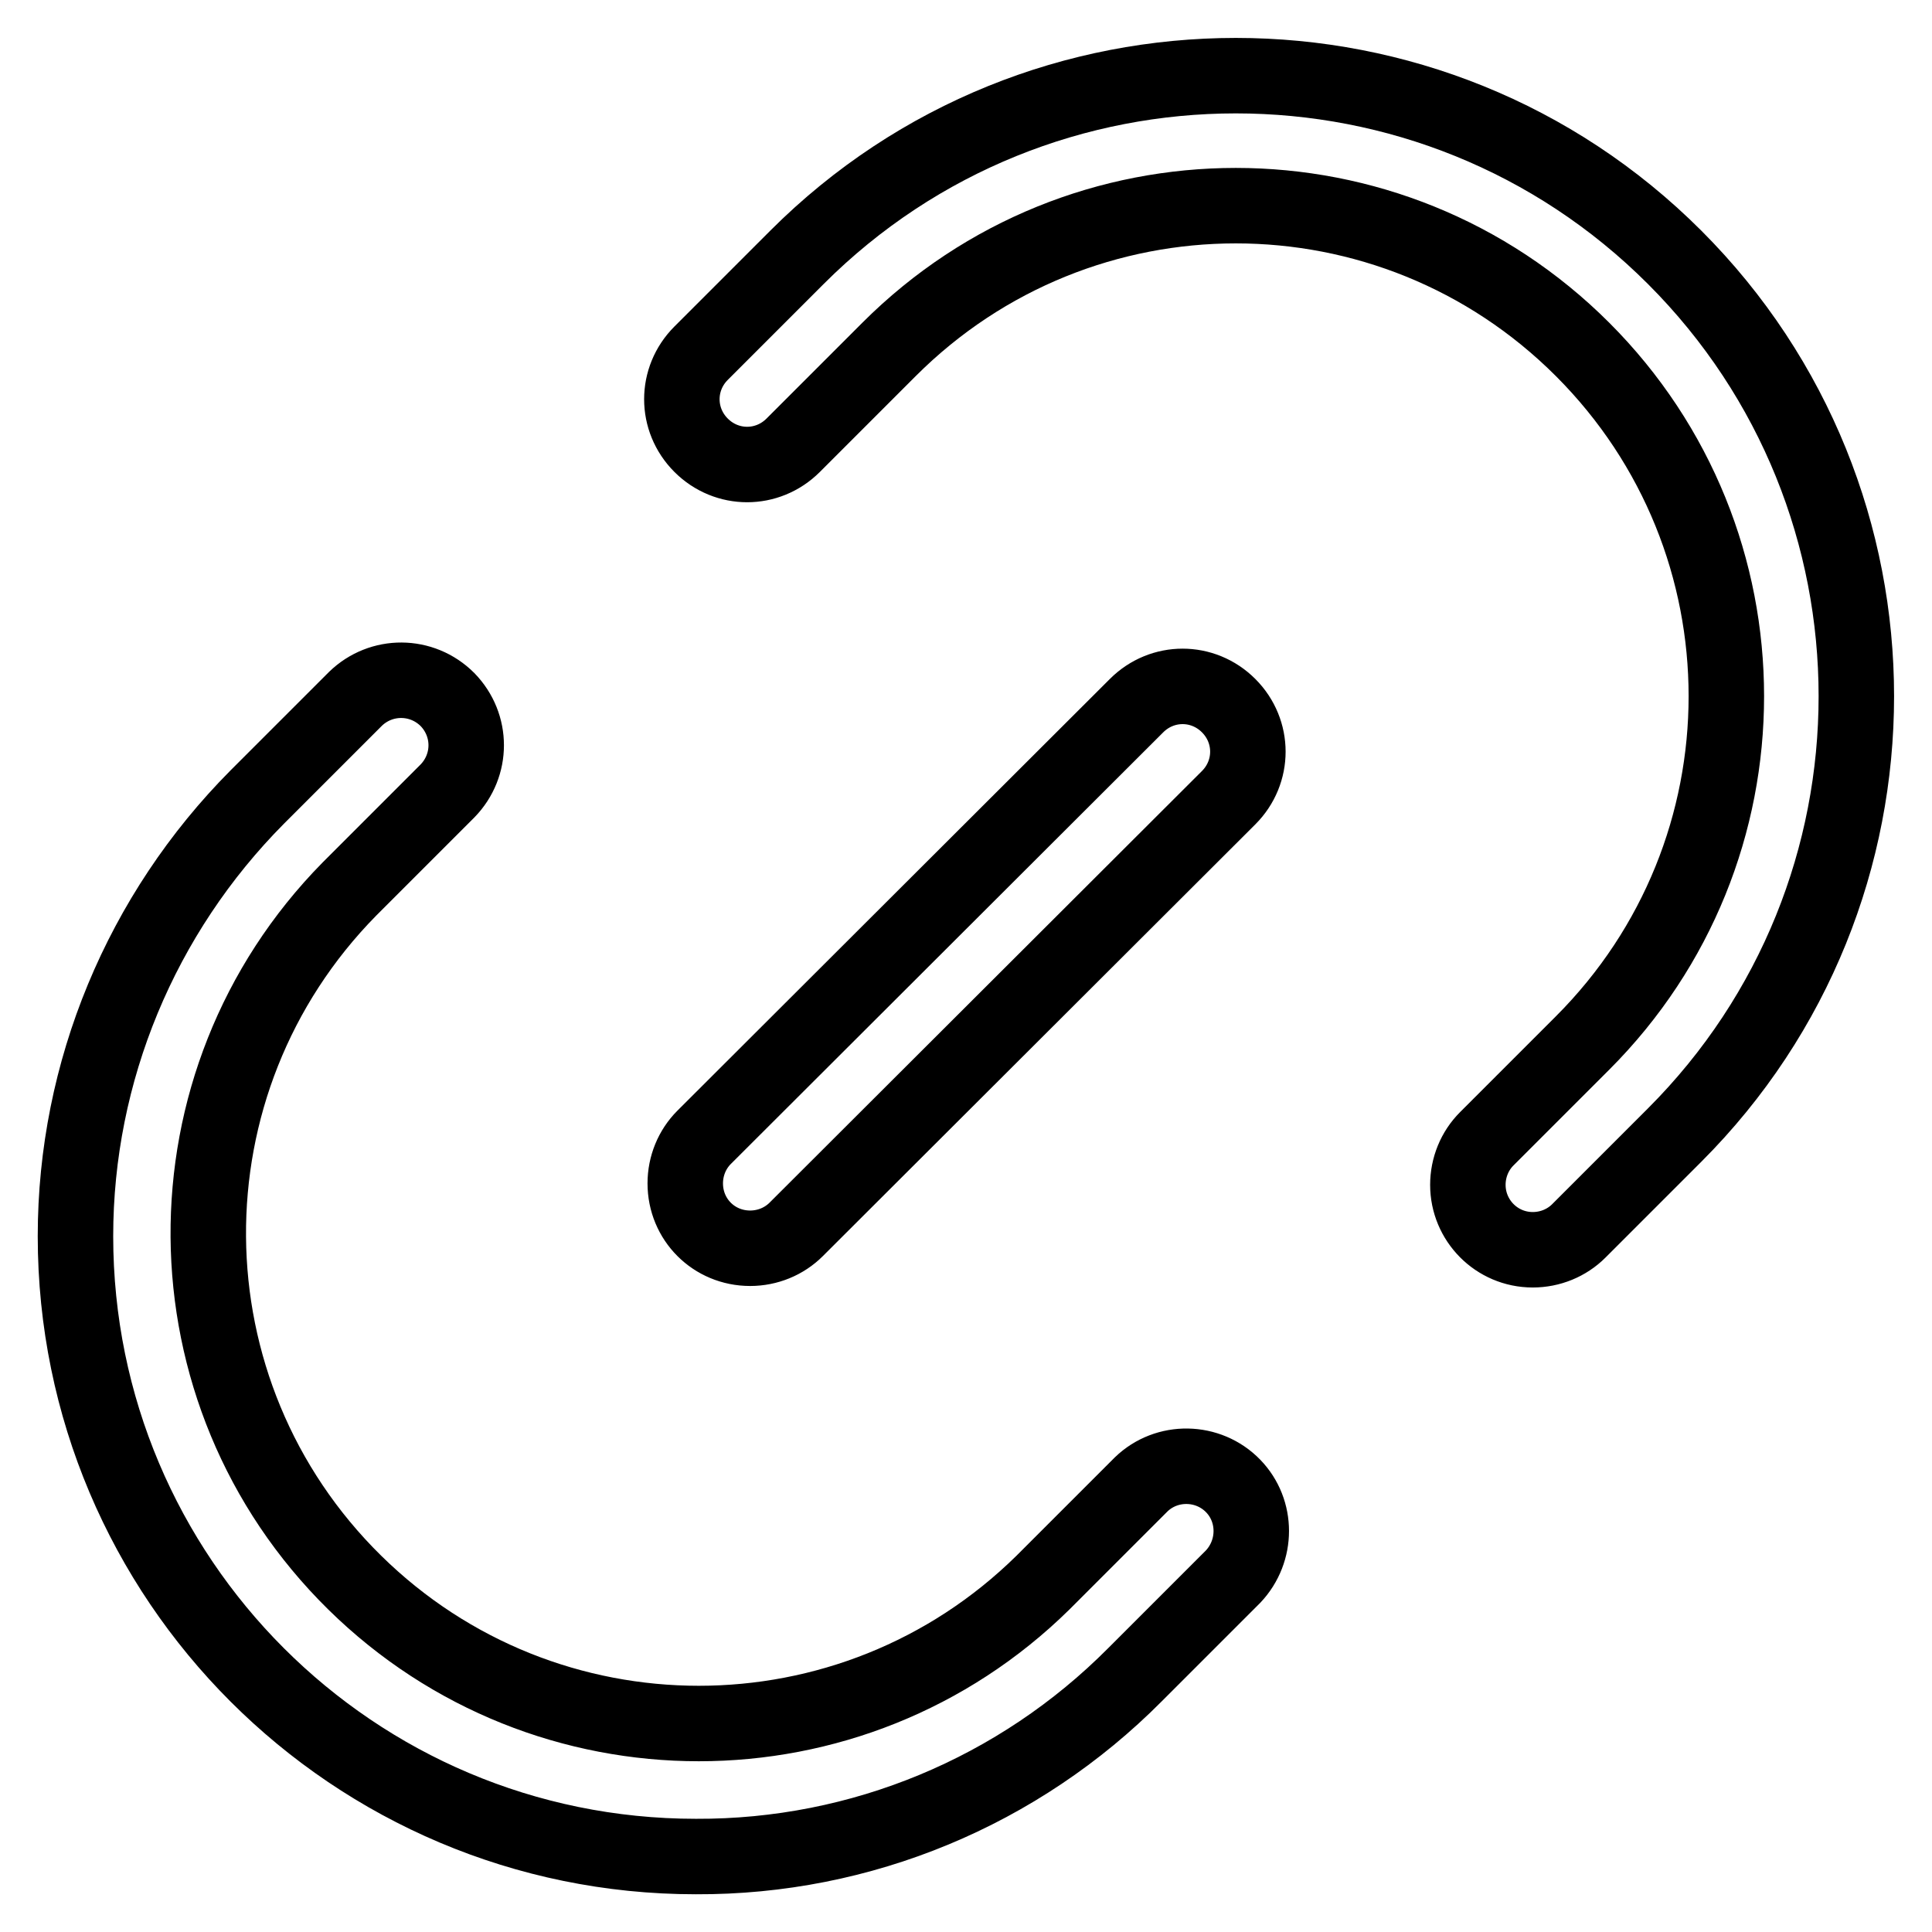
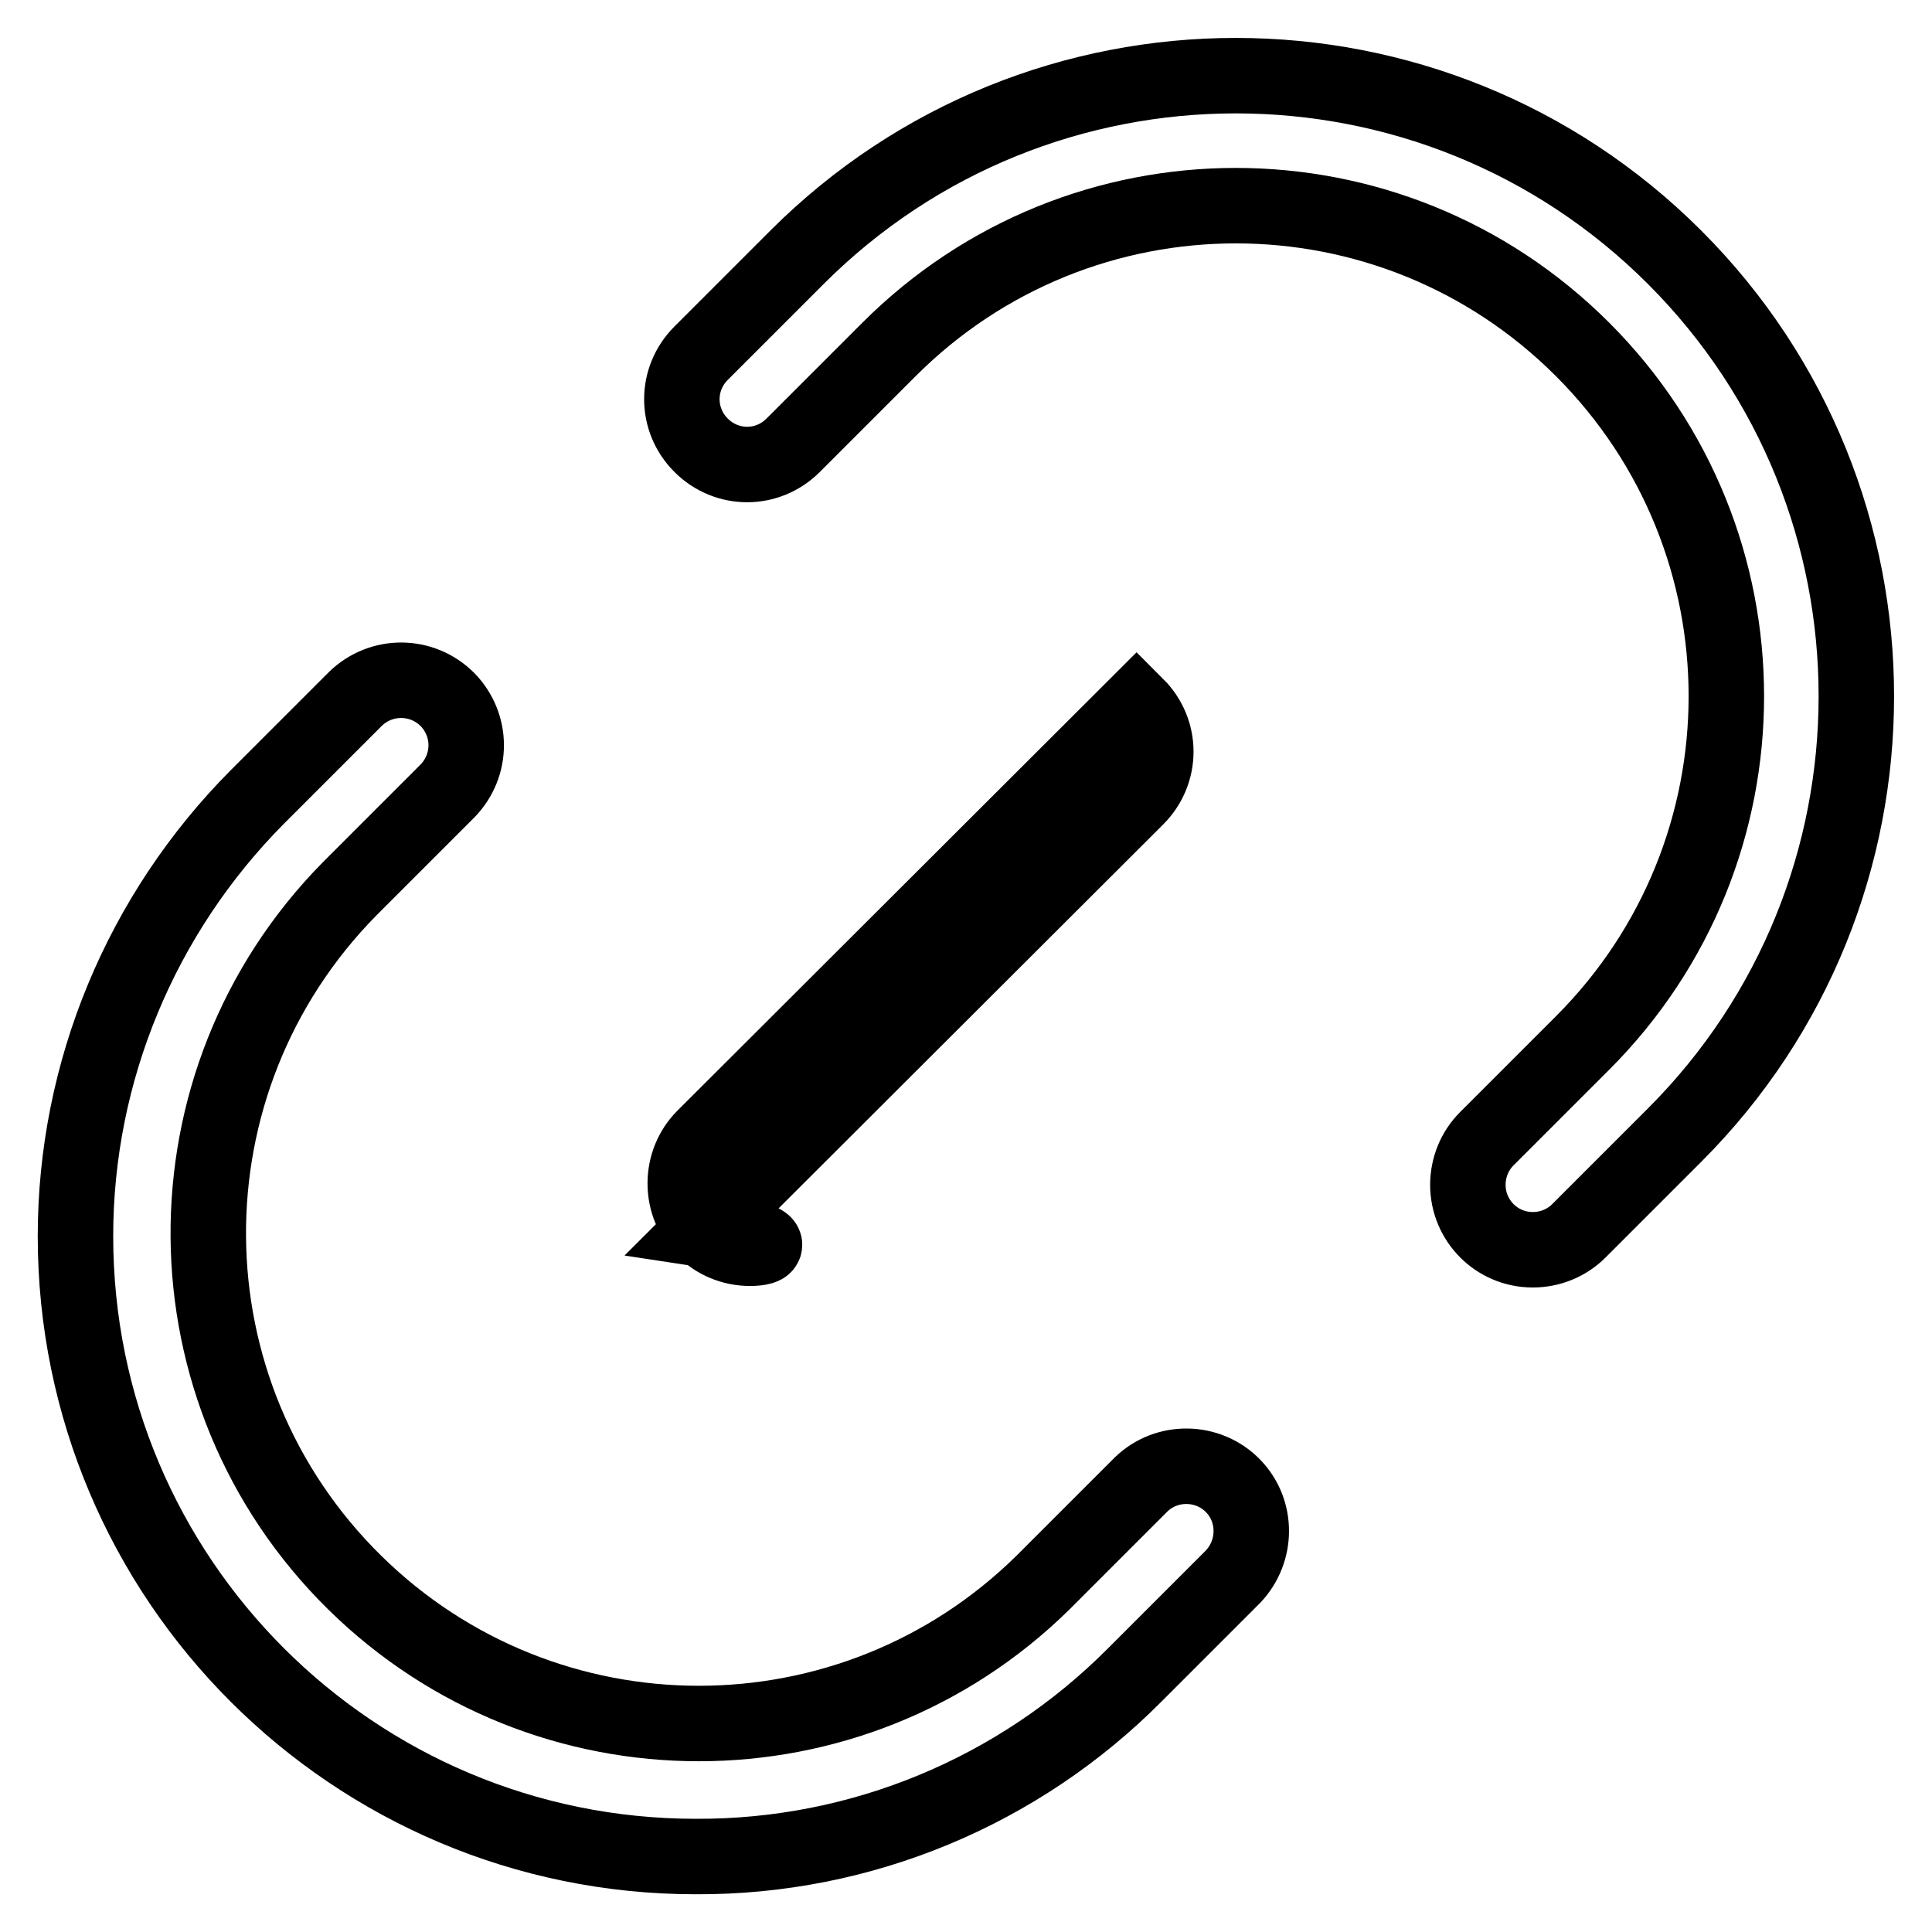
<svg xmlns="http://www.w3.org/2000/svg" version="1.1" x="0px" y="0px" viewBox="0 0 256 256" enable-background="new 0 0 256 256" xml:space="preserve">
  <g>
-     <path stroke-width="10" fill-opacity="0" stroke="#000000" d="M92.2,246C46.8,246,10,209.2,10,163.8c0-21.8,8.7-42.7,24.1-58.2l13-13c3.4-3.3,8.8-3.3,12.2,0.1 c3.3,3.4,3.3,8.7,0,12.1l-13,13c-25.2,25.6-24.9,66.7,0.7,91.9c25.3,24.9,65.9,24.9,91.2,0l13-13c3.4-3.3,8.9-3.2,12.2,0.2 c3.2,3.3,3.2,8.6,0,12l-13,13C135,237.4,114.1,246.1,92.2,246z M203.1,165.6c-4.8,0-8.6-3.9-8.6-8.6c0-2.3,0.9-4.5,2.5-6.1 l12.7-12.7c25.4-25.4,25.4-66.5,0-91.9c-25.4-25.4-66.5-25.4-91.9,0L105.1,59c-3.4,3.4-8.8,3.4-12.2,0c-3.4-3.4-3.4-8.8,0-12.2l0,0 l12.7-12.7C137.7,2,189.8,2,221.9,34.1s32.1,84.2,0,116.3l-12.7,12.7C207.6,164.7,205.4,165.6,203.1,165.6L203.1,165.6z  M99.4,165.4c-4.8,0-8.6-3.8-8.6-8.6c0-2.3,0.9-4.5,2.5-6.1l57.3-57.2c3.4-3.4,8.8-3.4,12.2,0c3.4,3.4,3.4,8.8,0,12.2l0,0 l-57.3,57.2C103.9,164.5,101.7,165.4,99.4,165.4z" />
+     <path stroke-width="10" fill-opacity="0" stroke="#000000" d="M92.2,246C46.8,246,10,209.2,10,163.8c0-21.8,8.7-42.7,24.1-58.2l13-13c3.4-3.3,8.8-3.3,12.2,0.1 c3.3,3.4,3.3,8.7,0,12.1l-13,13c-25.2,25.6-24.9,66.7,0.7,91.9c25.3,24.9,65.9,24.9,91.2,0l13-13c3.4-3.3,8.9-3.2,12.2,0.2 c3.2,3.3,3.2,8.6,0,12l-13,13C135,237.4,114.1,246.1,92.2,246z M203.1,165.6c-4.8,0-8.6-3.9-8.6-8.6c0-2.3,0.9-4.5,2.5-6.1 l12.7-12.7c25.4-25.4,25.4-66.5,0-91.9c-25.4-25.4-66.5-25.4-91.9,0L105.1,59c-3.4,3.4-8.8,3.4-12.2,0c-3.4-3.4-3.4-8.8,0-12.2l0,0 l12.7-12.7C137.7,2,189.8,2,221.9,34.1s32.1,84.2,0,116.3l-12.7,12.7C207.6,164.7,205.4,165.6,203.1,165.6L203.1,165.6z  M99.4,165.4c-4.8,0-8.6-3.8-8.6-8.6c0-2.3,0.9-4.5,2.5-6.1l57.3-57.2c3.4,3.4,3.4,8.8,0,12.2l0,0 l-57.3,57.2C103.9,164.5,101.7,165.4,99.4,165.4z" />
  </g>
</svg>